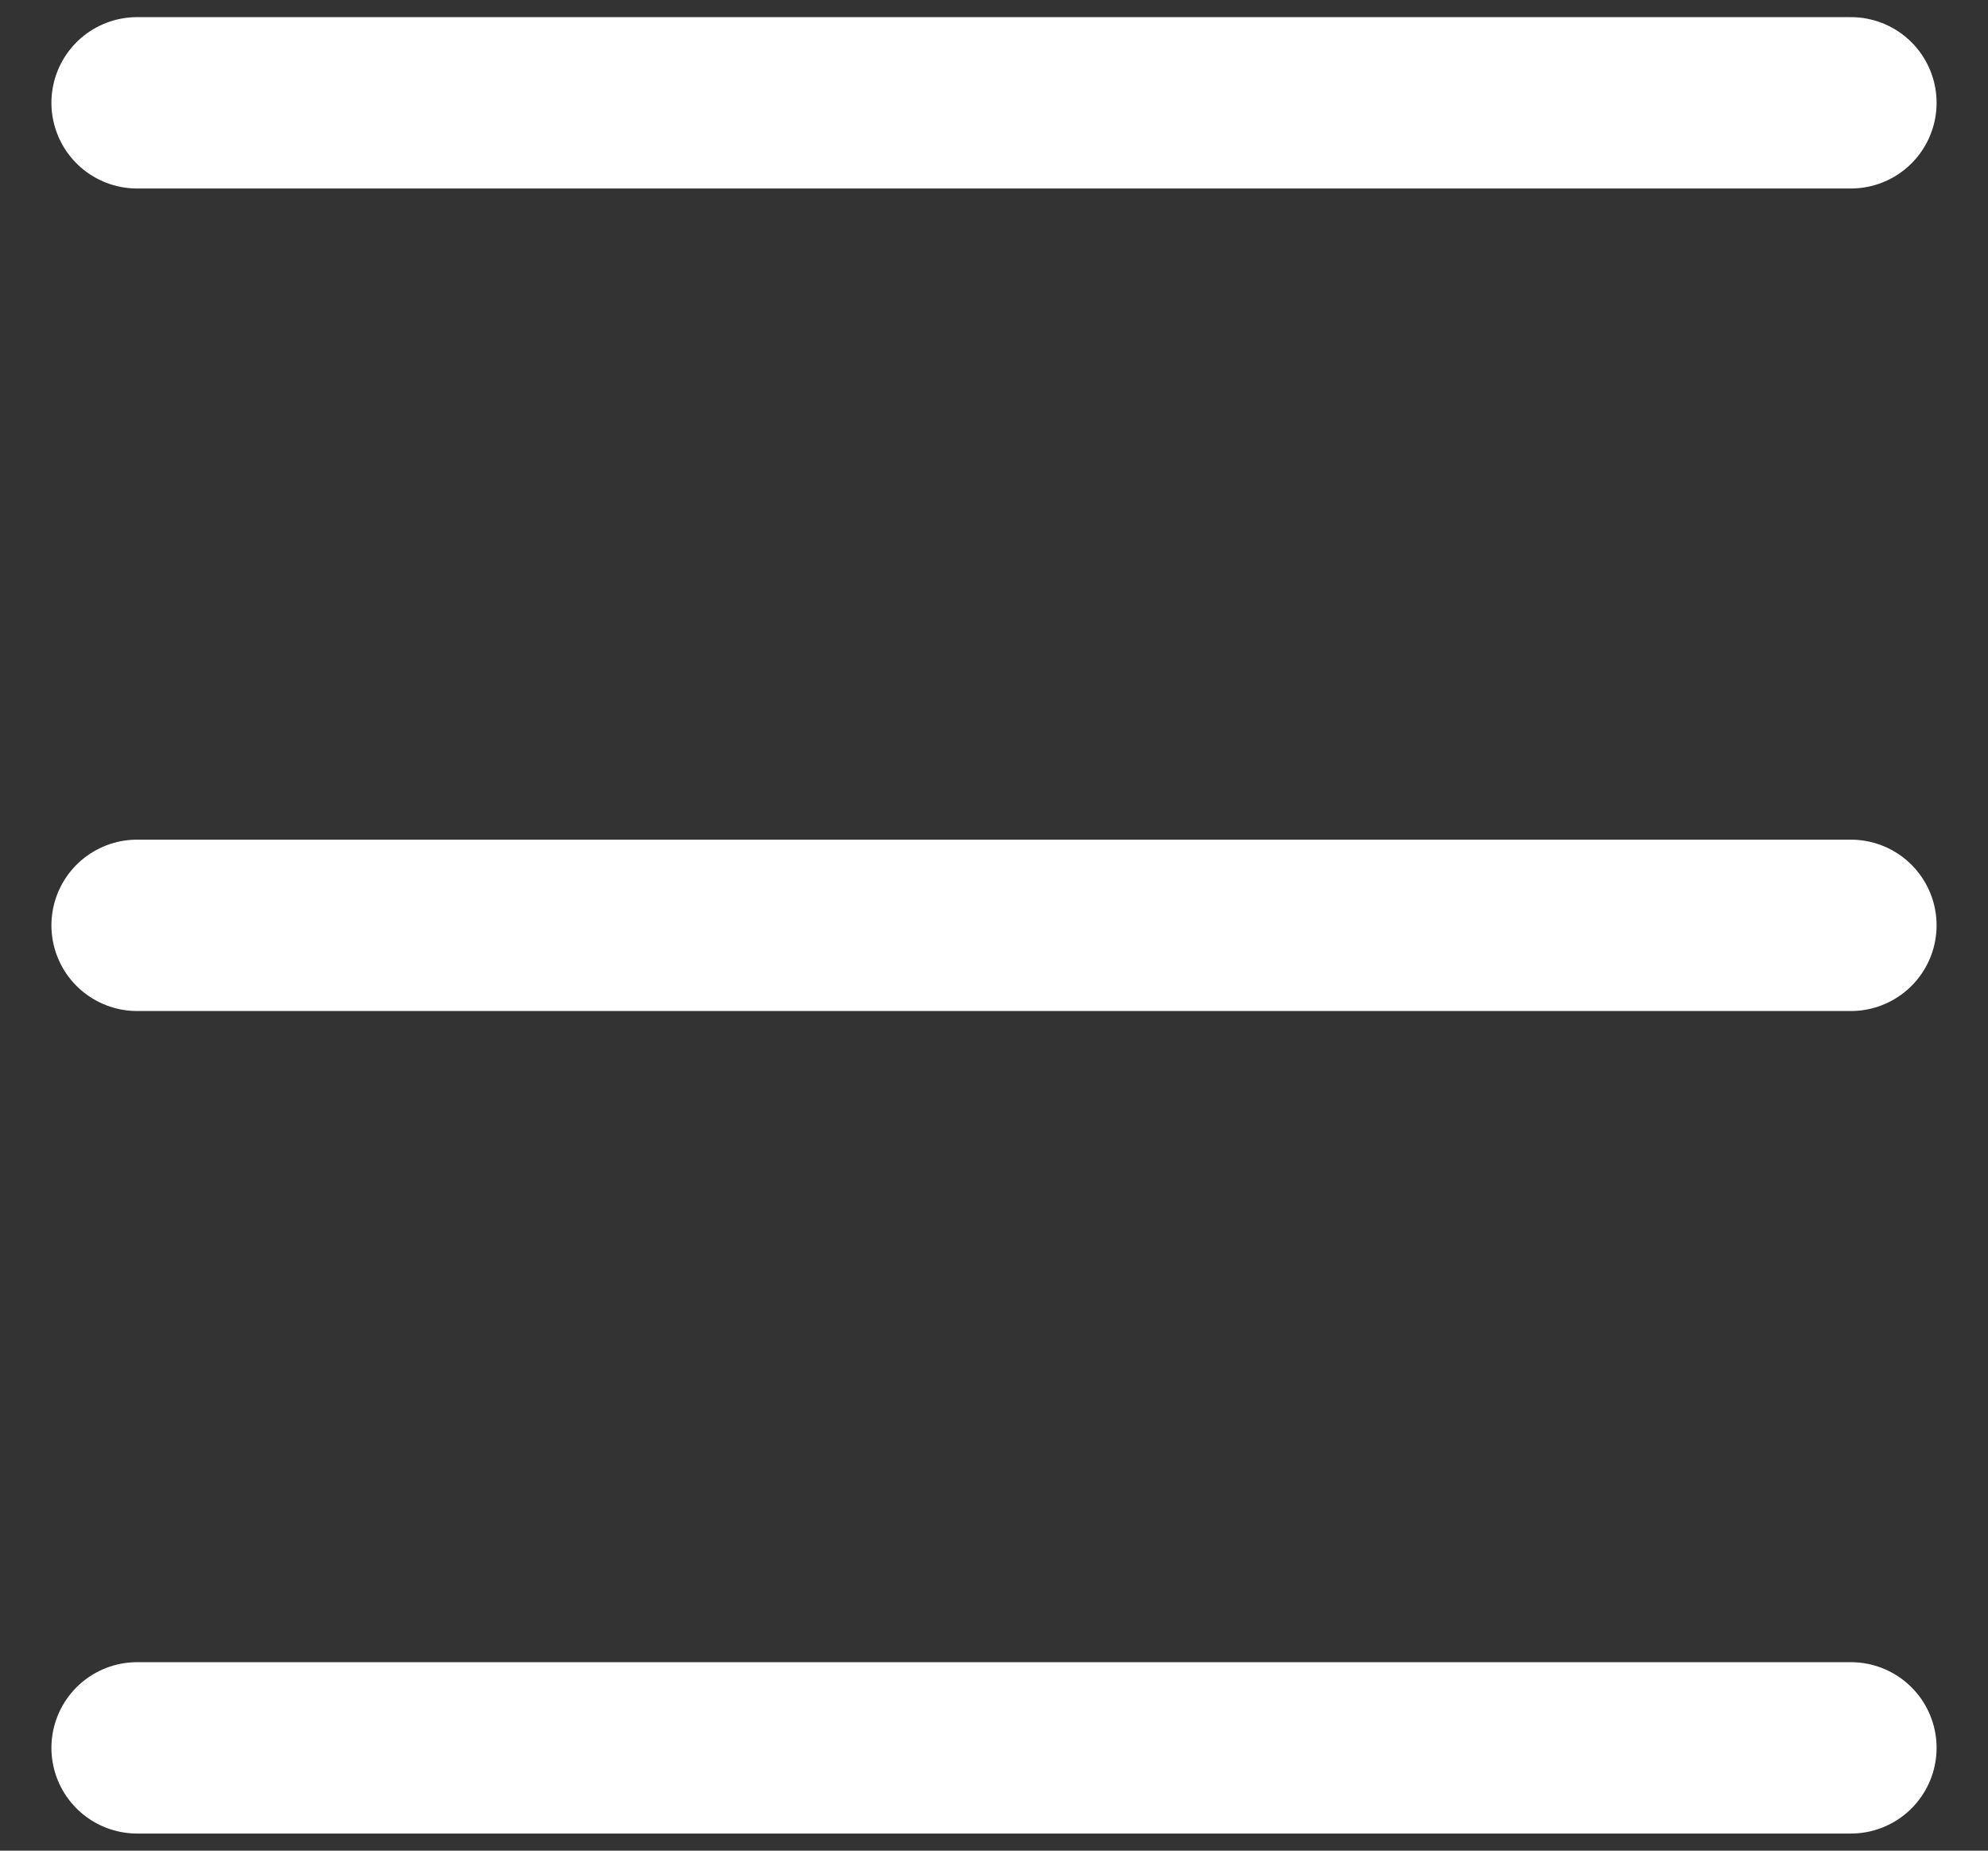
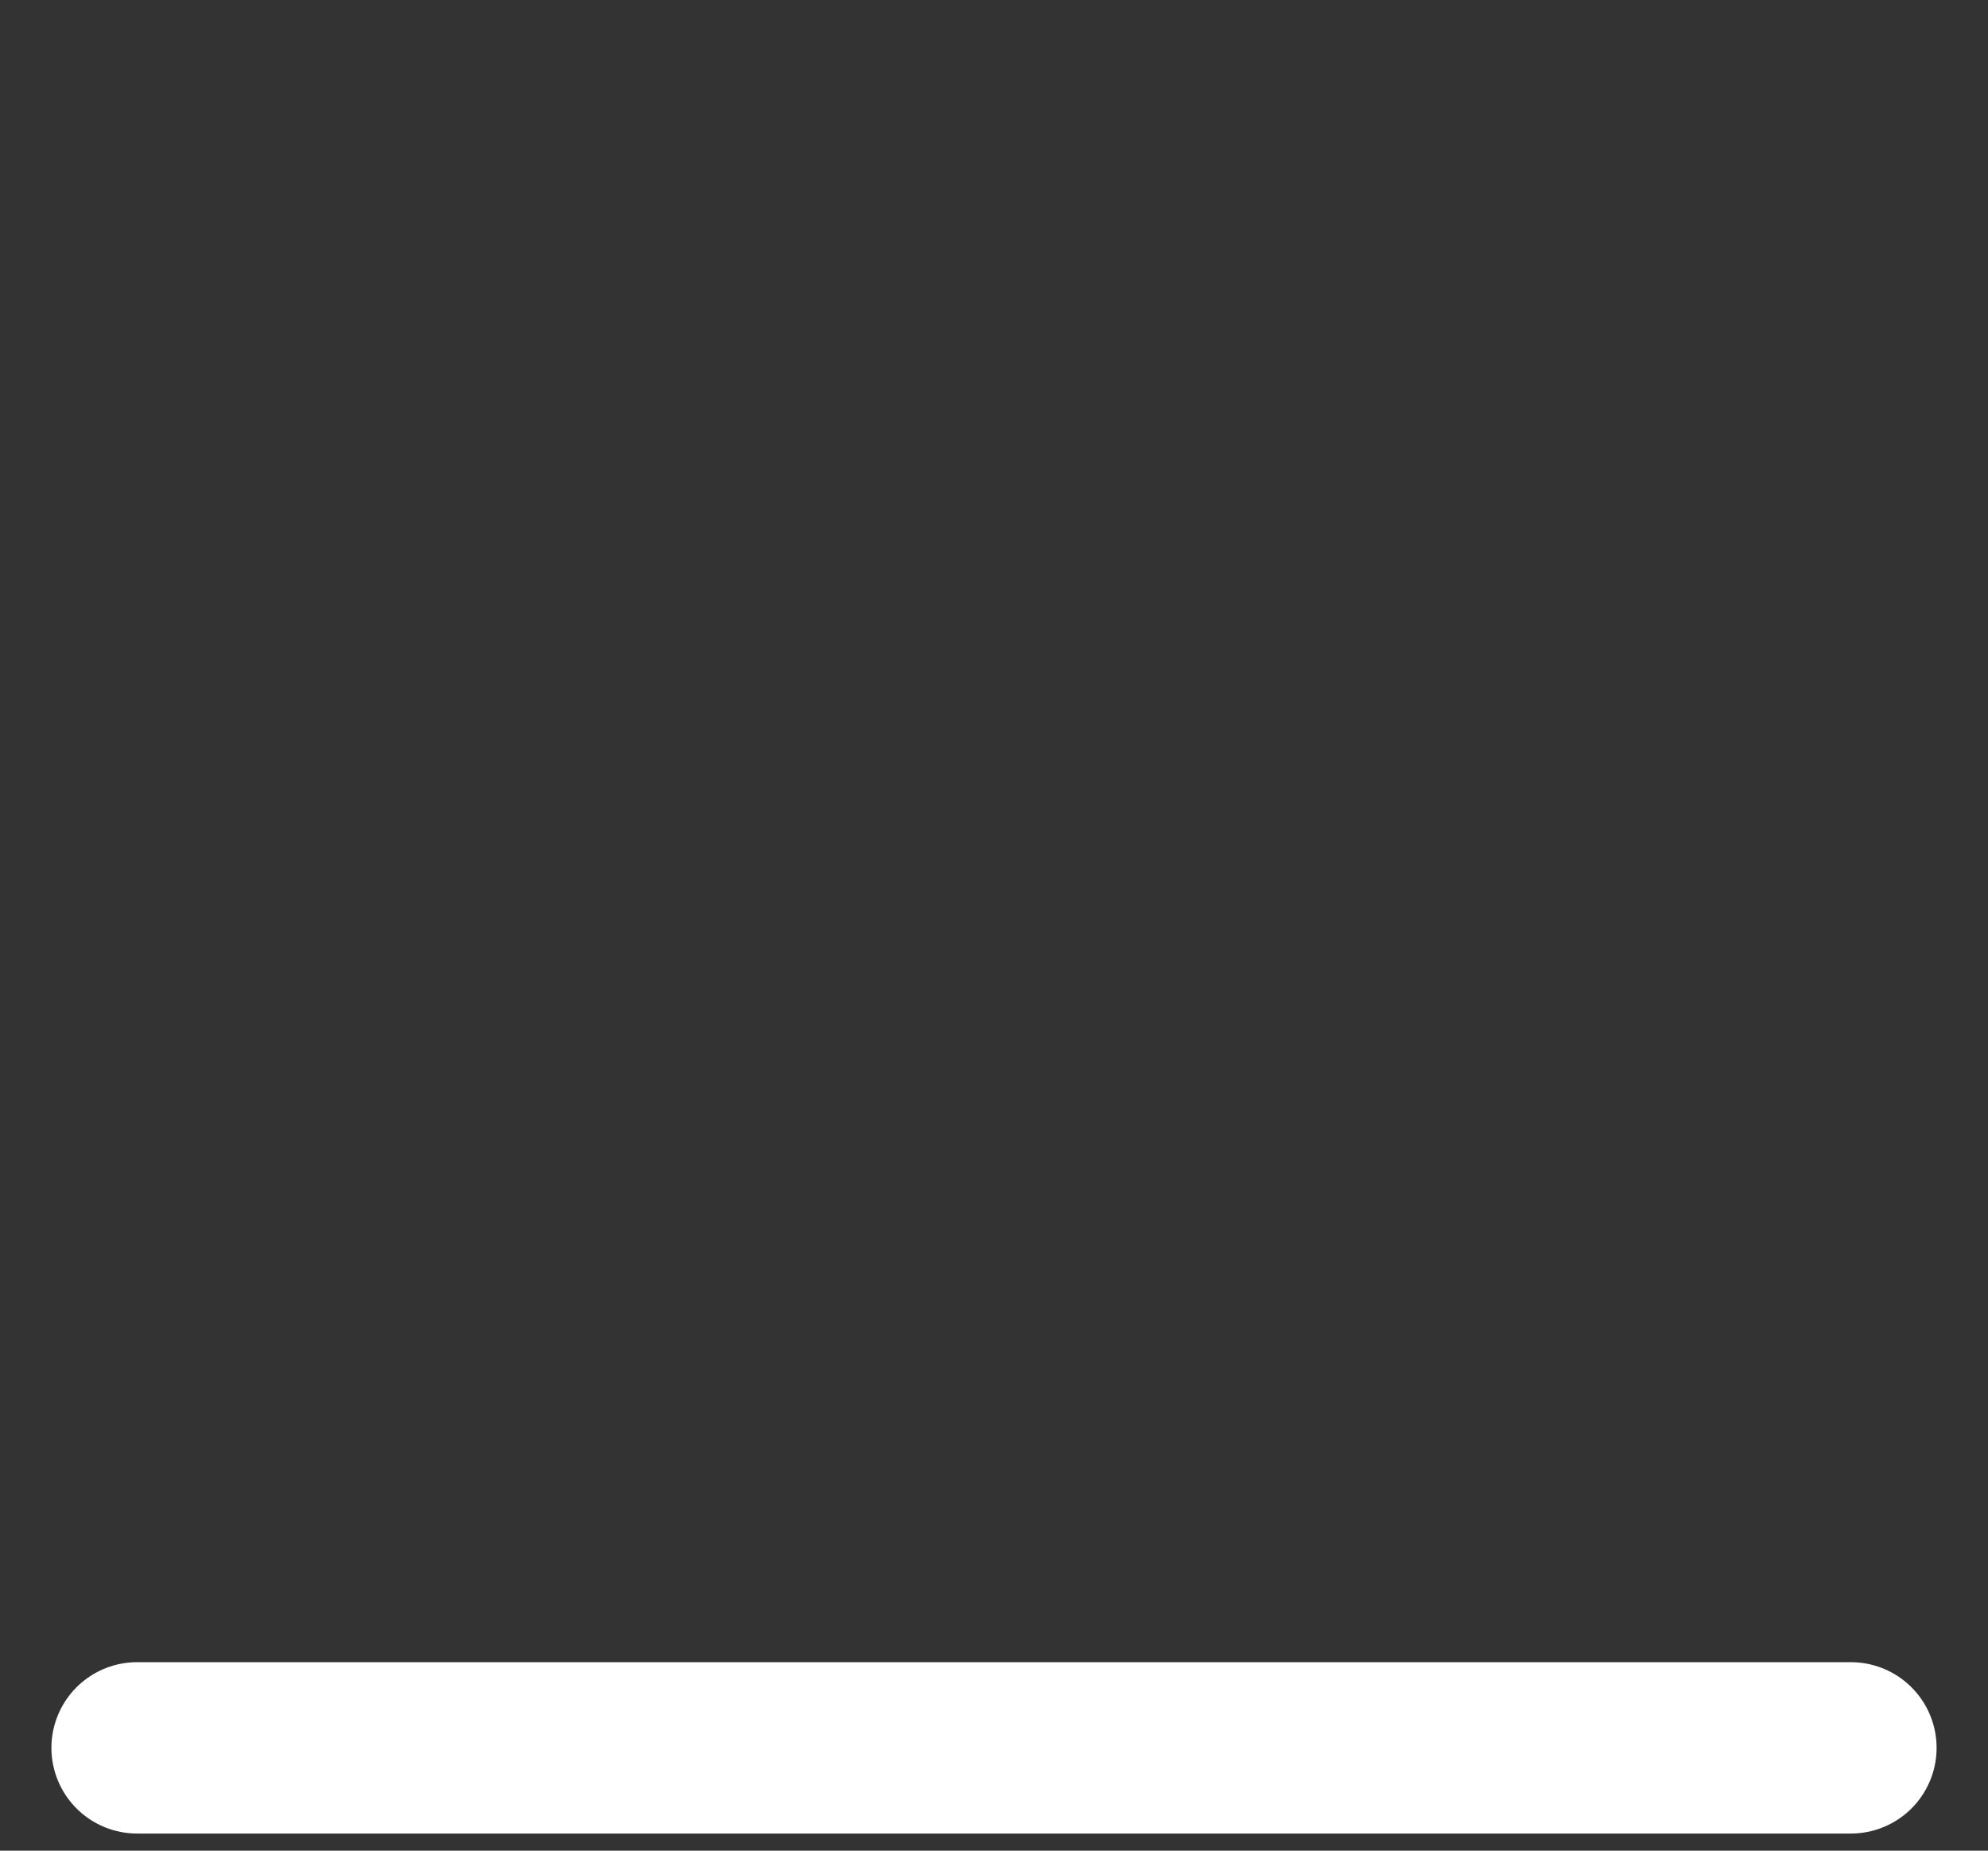
<svg xmlns="http://www.w3.org/2000/svg" width="29px" height="27px" viewBox="0 0 29 27" version="1.1">
  <rect x="0" y="0" width="29" height="27" fill="#333333" stroke="none" />
  <title>icoon menu</title>
  <g id="z" stroke="none" stroke-width="1" fill="none" fill-rule="evenodd" stroke-linecap="round">
    <g id="icoon-menu" transform="translate(2, 1)" stroke="#FFFFFF" stroke-width="2.5">
      <g>
-         <line x1="25" y1="12.5" x2="0" y2="12.5" id="Stroke-1" />
-         <line x1="25" y1="0.5" x2="0" y2="0.5" id="Stroke-3" />
        <line x1="25" y1="24.5" x2="0" y2="24.5" id="Stroke-5" />
      </g>
    </g>
  </g>
</svg>